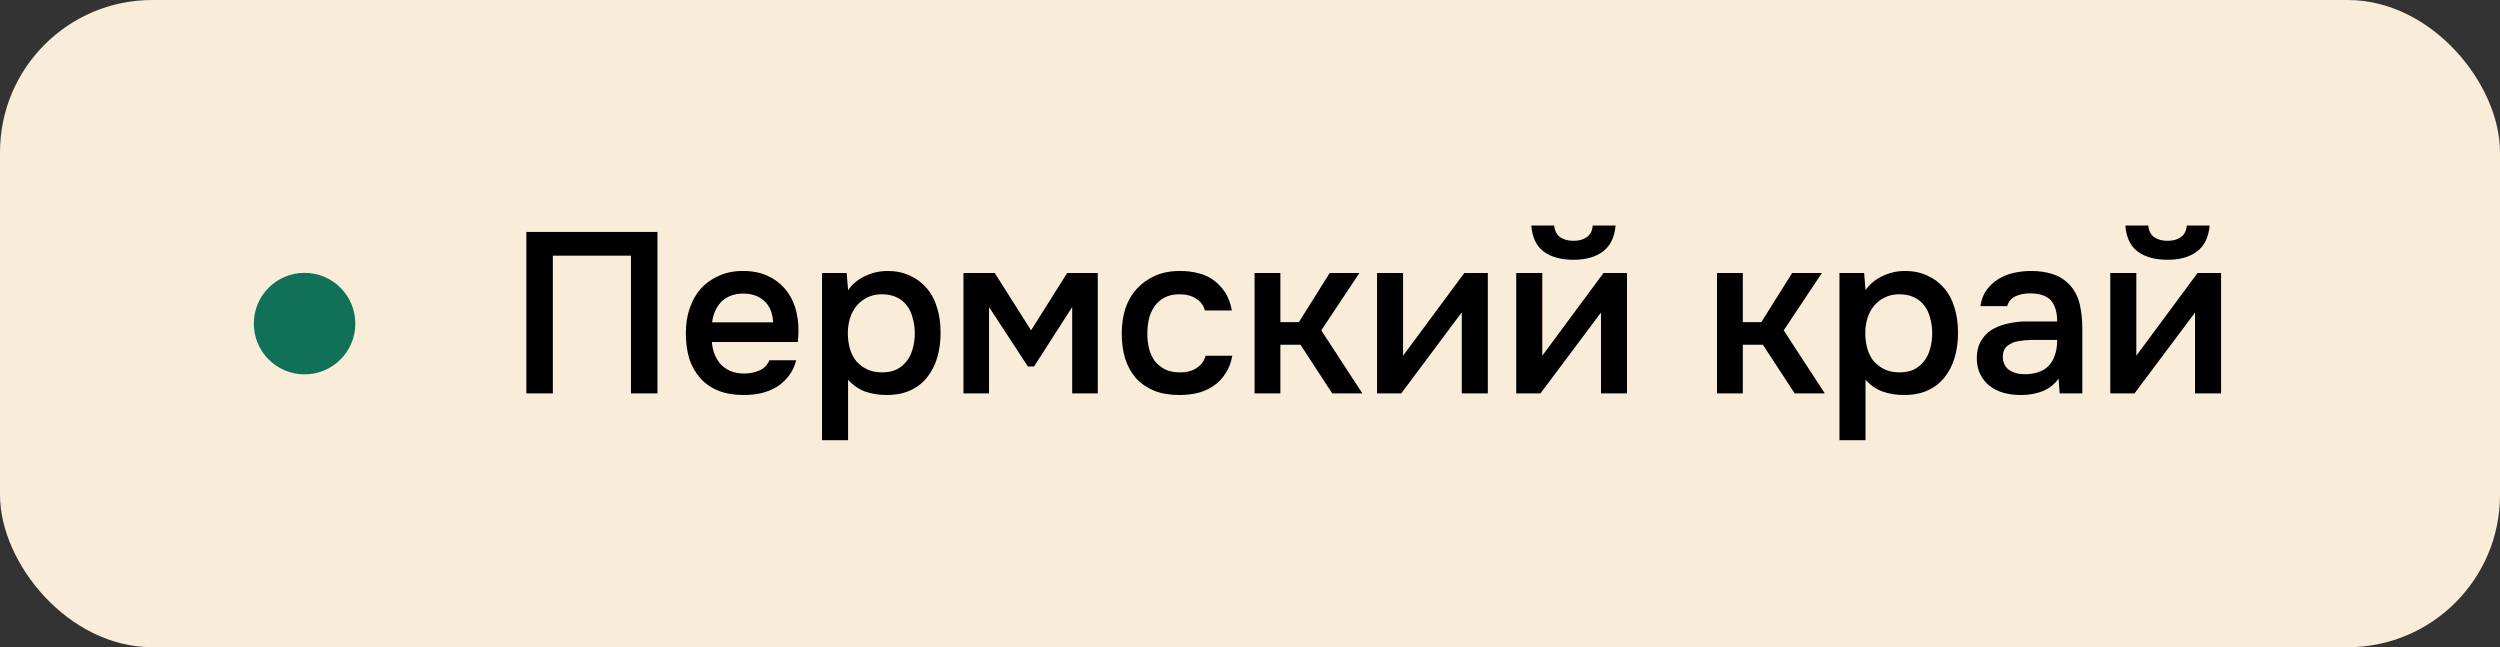
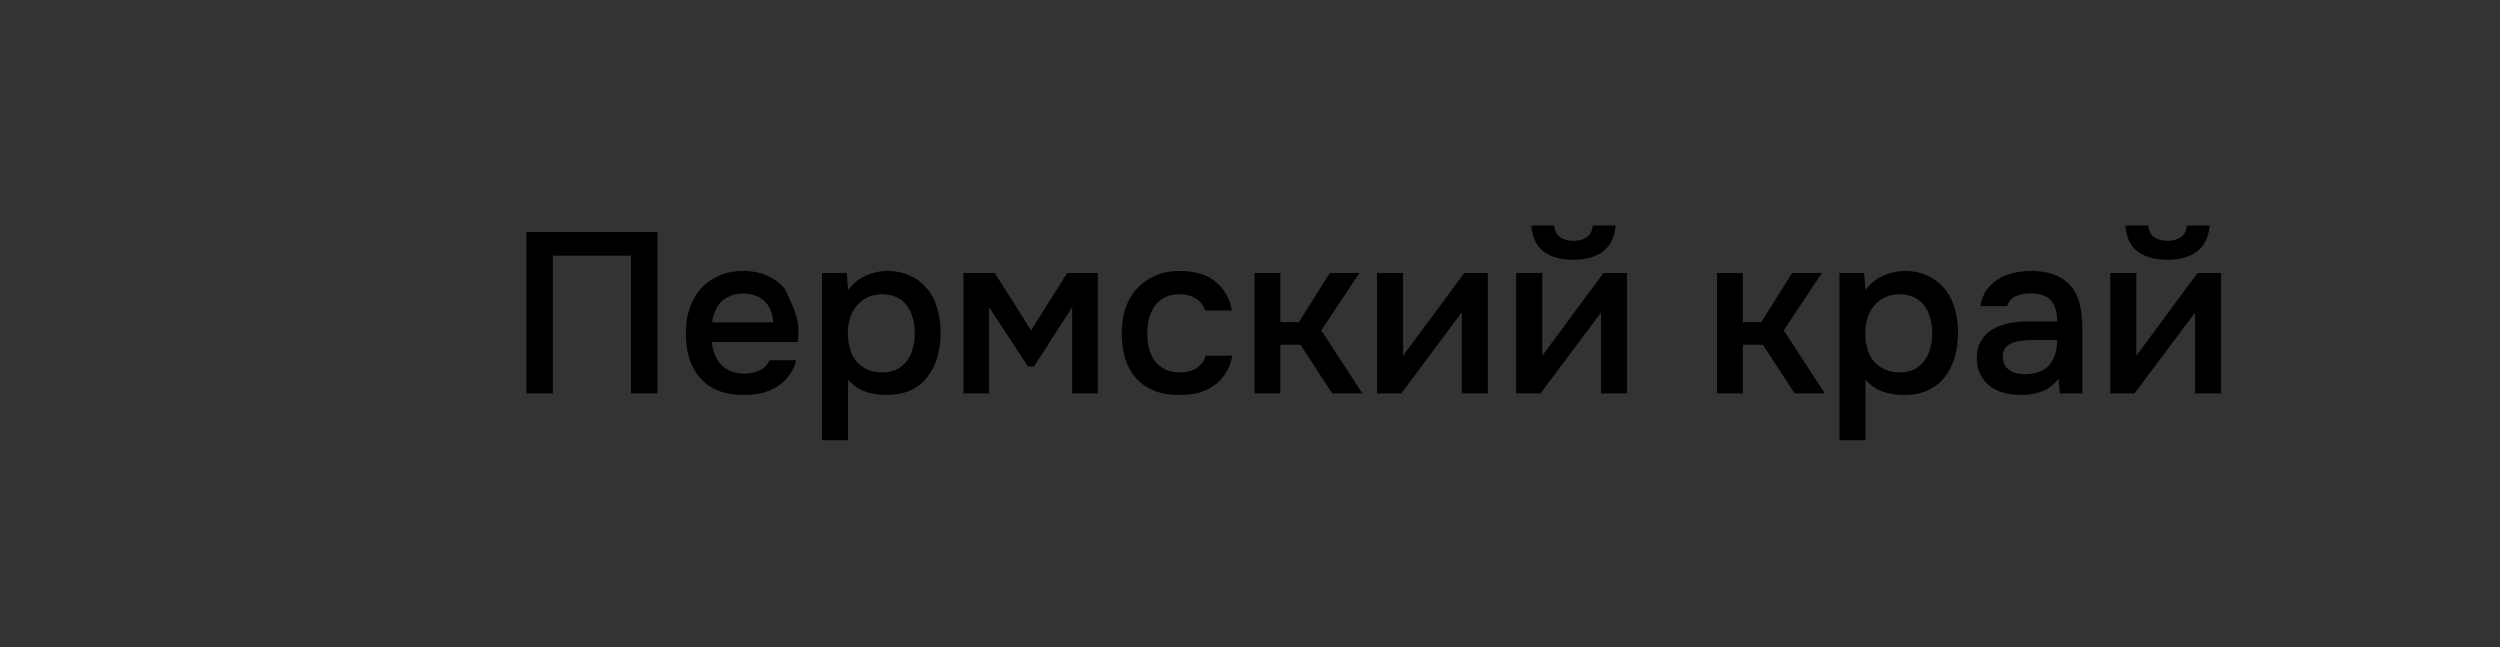
<svg xmlns="http://www.w3.org/2000/svg" width="197" height="51" viewBox="0 0 197 51" fill="none">
  <rect x="0" y="0" width="197" height="51" fill="#333333" stroke="none" />
-   <rect width="197" height="51" rx="12" fill="#F9ECD9" />
-   <circle cx="24" cy="25.5" r="4" fill="#107058" />
-   <path d="M51.808 31H49.72V20.146H43.564V31H41.476V18.274H51.808V31ZM56.097 26.95C56.121 27.298 56.193 27.622 56.313 27.922C56.433 28.222 56.595 28.486 56.799 28.714C57.003 28.93 57.255 29.104 57.555 29.236C57.867 29.368 58.227 29.434 58.635 29.434C59.067 29.434 59.463 29.356 59.823 29.2C60.195 29.044 60.465 28.774 60.633 28.39H62.739C62.619 28.87 62.421 29.284 62.145 29.632C61.881 29.98 61.563 30.268 61.191 30.496C60.831 30.712 60.429 30.874 59.985 30.982C59.553 31.078 59.091 31.126 58.599 31.126C57.843 31.126 57.177 31.012 56.601 30.784C56.037 30.556 55.563 30.226 55.179 29.794C54.795 29.362 54.507 28.852 54.315 28.264C54.135 27.664 54.045 26.992 54.045 26.248C54.045 25.528 54.147 24.874 54.351 24.286C54.555 23.686 54.849 23.17 55.233 22.738C55.629 22.306 56.103 21.97 56.655 21.73C57.207 21.478 57.837 21.352 58.545 21.352C59.289 21.352 59.931 21.478 60.471 21.73C61.011 21.97 61.461 22.3 61.821 22.72C62.193 23.14 62.469 23.632 62.649 24.196C62.829 24.76 62.919 25.372 62.919 26.032C62.919 26.344 62.901 26.65 62.865 26.95H56.097ZM60.921 25.402C60.885 24.658 60.651 24.094 60.219 23.71C59.799 23.326 59.247 23.134 58.563 23.134C58.179 23.134 57.843 23.194 57.555 23.314C57.267 23.434 57.021 23.596 56.817 23.8C56.625 24.004 56.469 24.244 56.349 24.52C56.229 24.796 56.151 25.09 56.115 25.402H60.921ZM66.828 34.69H64.776V21.514H66.72L66.828 22.864C67.176 22.372 67.626 22 68.178 21.748C68.742 21.484 69.33 21.352 69.942 21.352C70.59 21.352 71.172 21.472 71.688 21.712C72.204 21.94 72.642 22.264 73.002 22.684C73.374 23.104 73.65 23.614 73.83 24.214C74.022 24.802 74.118 25.474 74.118 26.23C74.118 26.938 74.028 27.592 73.848 28.192C73.668 28.792 73.398 29.314 73.038 29.758C72.69 30.19 72.252 30.526 71.724 30.766C71.208 31.006 70.578 31.126 69.834 31.126C69.258 31.126 68.706 31.036 68.178 30.856C67.662 30.664 67.212 30.352 66.828 29.92V34.69ZM69.51 29.344C69.954 29.344 70.338 29.266 70.662 29.11C70.986 28.942 71.25 28.72 71.454 28.444C71.67 28.168 71.826 27.844 71.922 27.472C72.03 27.1 72.084 26.698 72.084 26.266C72.084 25.834 72.03 25.432 71.922 25.06C71.826 24.676 71.67 24.346 71.454 24.07C71.25 23.794 70.98 23.578 70.644 23.422C70.32 23.266 69.93 23.188 69.474 23.188C69.066 23.188 68.688 23.272 68.34 23.44C68.004 23.608 67.722 23.83 67.494 24.106C67.266 24.382 67.092 24.712 66.972 25.096C66.864 25.468 66.81 25.852 66.81 26.248C66.81 26.68 66.864 27.088 66.972 27.472C67.08 27.844 67.242 28.168 67.458 28.444C67.686 28.708 67.968 28.924 68.304 29.092C68.64 29.26 69.042 29.344 69.51 29.344ZM75.921 21.514H78.387L81.249 26.032L84.093 21.514H86.505V31H84.489V24.196L81.483 28.876H80.997L77.937 24.196V31H75.921V21.514ZM92.929 31.126C92.173 31.126 91.507 31.012 90.931 30.784C90.367 30.544 89.893 30.214 89.509 29.794C89.137 29.362 88.855 28.852 88.663 28.264C88.483 27.664 88.393 27.004 88.393 26.284C88.393 25.564 88.489 24.904 88.681 24.304C88.885 23.704 89.185 23.188 89.581 22.756C89.977 22.324 90.457 21.982 91.021 21.73C91.585 21.478 92.239 21.352 92.983 21.352C93.511 21.352 93.997 21.412 94.441 21.532C94.897 21.64 95.299 21.826 95.647 22.09C95.995 22.342 96.295 22.666 96.547 23.062C96.799 23.446 96.973 23.914 97.069 24.466H94.945C94.837 24.058 94.603 23.746 94.243 23.53C93.895 23.302 93.463 23.188 92.947 23.188C92.491 23.188 92.101 23.272 91.777 23.44C91.453 23.608 91.189 23.836 90.985 24.124C90.781 24.412 90.631 24.748 90.535 25.132C90.451 25.504 90.409 25.894 90.409 26.302C90.409 26.722 90.457 27.118 90.553 27.49C90.649 27.862 90.799 28.186 91.003 28.462C91.219 28.726 91.489 28.942 91.813 29.11C92.137 29.266 92.527 29.344 92.983 29.344C93.523 29.344 93.967 29.224 94.315 28.984C94.675 28.744 94.903 28.426 94.999 28.03H97.105C97.009 28.57 96.829 29.038 96.565 29.434C96.313 29.83 96.001 30.154 95.629 30.406C95.257 30.658 94.843 30.844 94.387 30.964C93.931 31.072 93.445 31.126 92.929 31.126ZM98.86 31V21.514H100.894V25.384H102.352L104.782 21.514H107.122L104.116 26.032L107.356 31H104.98L102.478 27.166H100.894V31H98.86ZM110.419 31H108.511V21.514H110.563V28.03L115.387 21.514H117.241V31H115.189V24.61C115.177 24.634 113.587 26.764 110.419 31ZM123.997 18.976C124.417 18.976 124.765 18.88 125.041 18.688C125.317 18.496 125.473 18.19 125.509 17.77H127.309C127.225 18.706 126.889 19.39 126.301 19.822C125.725 20.254 124.957 20.47 123.997 20.47C123.013 20.47 122.227 20.254 121.639 19.822C121.063 19.39 120.739 18.706 120.667 17.77H122.467C122.515 18.19 122.671 18.496 122.935 18.688C123.211 18.88 123.565 18.976 123.997 18.976ZM121.387 31H119.479V21.514H121.531V28.03L126.355 21.514H128.209V31H126.157V24.628C126.145 24.652 124.555 26.776 121.387 31ZM135.3 31V21.514H137.334V25.384H138.792L141.222 21.514H143.562L140.556 26.032L143.796 31H141.42L138.918 27.166H137.334V31H135.3ZM147.002 34.69H144.95V21.514H146.894L147.002 22.864C147.35 22.372 147.8 22 148.352 21.748C148.916 21.484 149.504 21.352 150.116 21.352C150.764 21.352 151.346 21.472 151.862 21.712C152.378 21.94 152.816 22.264 153.176 22.684C153.548 23.104 153.824 23.614 154.004 24.214C154.196 24.802 154.292 25.474 154.292 26.23C154.292 26.938 154.202 27.592 154.022 28.192C153.842 28.792 153.572 29.314 153.212 29.758C152.864 30.19 152.426 30.526 151.898 30.766C151.382 31.006 150.752 31.126 150.008 31.126C149.432 31.126 148.88 31.036 148.352 30.856C147.836 30.664 147.386 30.352 147.002 29.92V34.69ZM149.684 29.344C150.128 29.344 150.512 29.266 150.836 29.11C151.16 28.942 151.424 28.72 151.628 28.444C151.844 28.168 152 27.844 152.096 27.472C152.204 27.1 152.258 26.698 152.258 26.266C152.258 25.834 152.204 25.432 152.096 25.06C152 24.676 151.844 24.346 151.628 24.07C151.424 23.794 151.154 23.578 150.818 23.422C150.494 23.266 150.104 23.188 149.648 23.188C149.24 23.188 148.862 23.272 148.514 23.44C148.178 23.608 147.896 23.83 147.668 24.106C147.44 24.382 147.266 24.712 147.146 25.096C147.038 25.468 146.984 25.852 146.984 26.248C146.984 26.68 147.038 27.088 147.146 27.472C147.254 27.844 147.416 28.168 147.632 28.444C147.86 28.708 148.142 28.924 148.478 29.092C148.814 29.26 149.216 29.344 149.684 29.344ZM162.215 29.83C161.903 30.274 161.489 30.604 160.973 30.82C160.457 31.024 159.881 31.126 159.245 31.126C158.741 31.126 158.279 31.066 157.859 30.946C157.451 30.826 157.091 30.646 156.779 30.406C156.467 30.154 156.221 29.848 156.041 29.488C155.861 29.116 155.771 28.696 155.771 28.228C155.771 27.712 155.873 27.274 156.077 26.914C156.281 26.542 156.557 26.242 156.905 26.014C157.265 25.786 157.685 25.618 158.165 25.51C158.645 25.39 159.149 25.33 159.677 25.33H162.107C162.107 24.634 161.951 24.094 161.639 23.71C161.327 23.326 160.781 23.128 160.001 23.116C159.545 23.116 159.149 23.194 158.813 23.35C158.489 23.506 158.273 23.764 158.165 24.124H156.059C156.131 23.62 156.293 23.194 156.545 22.846C156.809 22.498 157.121 22.21 157.481 21.982C157.853 21.754 158.261 21.592 158.705 21.496C159.161 21.4 159.617 21.352 160.073 21.352C160.661 21.352 161.207 21.43 161.711 21.586C162.215 21.742 162.653 22.006 163.025 22.378C163.445 22.81 163.727 23.326 163.871 23.926C164.015 24.526 164.087 25.18 164.087 25.888V31H162.305L162.215 29.83ZM162.107 26.788H160.127C159.779 26.788 159.431 26.818 159.083 26.878C158.735 26.926 158.435 27.052 158.183 27.256C157.943 27.448 157.823 27.73 157.823 28.102C157.823 28.558 157.985 28.906 158.309 29.146C158.645 29.374 159.053 29.488 159.533 29.488C159.905 29.488 160.247 29.44 160.559 29.344C160.883 29.248 161.159 29.092 161.387 28.876C161.615 28.648 161.789 28.366 161.909 28.03C162.041 27.682 162.107 27.268 162.107 26.788ZM170.808 18.976C171.228 18.976 171.576 18.88 171.852 18.688C172.128 18.496 172.284 18.19 172.32 17.77H174.12C174.036 18.706 173.7 19.39 173.112 19.822C172.536 20.254 171.768 20.47 170.808 20.47C169.824 20.47 169.038 20.254 168.45 19.822C167.874 19.39 167.55 18.706 167.478 17.77H169.278C169.326 18.19 169.482 18.496 169.746 18.688C170.022 18.88 170.376 18.976 170.808 18.976ZM168.198 31H166.29V21.514H168.342V28.03L173.166 21.514H175.02V31H172.968V24.628C172.956 24.652 171.366 26.776 168.198 31Z" fill="black" />
+   <path d="M51.808 31H49.72V20.146H43.564V31H41.476V18.274H51.808V31ZM56.097 26.95C56.121 27.298 56.193 27.622 56.313 27.922C56.433 28.222 56.595 28.486 56.799 28.714C57.003 28.93 57.255 29.104 57.555 29.236C57.867 29.368 58.227 29.434 58.635 29.434C59.067 29.434 59.463 29.356 59.823 29.2C60.195 29.044 60.465 28.774 60.633 28.39H62.739C62.619 28.87 62.421 29.284 62.145 29.632C61.881 29.98 61.563 30.268 61.191 30.496C60.831 30.712 60.429 30.874 59.985 30.982C59.553 31.078 59.091 31.126 58.599 31.126C57.843 31.126 57.177 31.012 56.601 30.784C56.037 30.556 55.563 30.226 55.179 29.794C54.795 29.362 54.507 28.852 54.315 28.264C54.135 27.664 54.045 26.992 54.045 26.248C54.045 25.528 54.147 24.874 54.351 24.286C54.555 23.686 54.849 23.17 55.233 22.738C55.629 22.306 56.103 21.97 56.655 21.73C57.207 21.478 57.837 21.352 58.545 21.352C59.289 21.352 59.931 21.478 60.471 21.73C61.011 21.97 61.461 22.3 61.821 22.72C62.829 24.76 62.919 25.372 62.919 26.032C62.919 26.344 62.901 26.65 62.865 26.95H56.097ZM60.921 25.402C60.885 24.658 60.651 24.094 60.219 23.71C59.799 23.326 59.247 23.134 58.563 23.134C58.179 23.134 57.843 23.194 57.555 23.314C57.267 23.434 57.021 23.596 56.817 23.8C56.625 24.004 56.469 24.244 56.349 24.52C56.229 24.796 56.151 25.09 56.115 25.402H60.921ZM66.828 34.69H64.776V21.514H66.72L66.828 22.864C67.176 22.372 67.626 22 68.178 21.748C68.742 21.484 69.33 21.352 69.942 21.352C70.59 21.352 71.172 21.472 71.688 21.712C72.204 21.94 72.642 22.264 73.002 22.684C73.374 23.104 73.65 23.614 73.83 24.214C74.022 24.802 74.118 25.474 74.118 26.23C74.118 26.938 74.028 27.592 73.848 28.192C73.668 28.792 73.398 29.314 73.038 29.758C72.69 30.19 72.252 30.526 71.724 30.766C71.208 31.006 70.578 31.126 69.834 31.126C69.258 31.126 68.706 31.036 68.178 30.856C67.662 30.664 67.212 30.352 66.828 29.92V34.69ZM69.51 29.344C69.954 29.344 70.338 29.266 70.662 29.11C70.986 28.942 71.25 28.72 71.454 28.444C71.67 28.168 71.826 27.844 71.922 27.472C72.03 27.1 72.084 26.698 72.084 26.266C72.084 25.834 72.03 25.432 71.922 25.06C71.826 24.676 71.67 24.346 71.454 24.07C71.25 23.794 70.98 23.578 70.644 23.422C70.32 23.266 69.93 23.188 69.474 23.188C69.066 23.188 68.688 23.272 68.34 23.44C68.004 23.608 67.722 23.83 67.494 24.106C67.266 24.382 67.092 24.712 66.972 25.096C66.864 25.468 66.81 25.852 66.81 26.248C66.81 26.68 66.864 27.088 66.972 27.472C67.08 27.844 67.242 28.168 67.458 28.444C67.686 28.708 67.968 28.924 68.304 29.092C68.64 29.26 69.042 29.344 69.51 29.344ZM75.921 21.514H78.387L81.249 26.032L84.093 21.514H86.505V31H84.489V24.196L81.483 28.876H80.997L77.937 24.196V31H75.921V21.514ZM92.929 31.126C92.173 31.126 91.507 31.012 90.931 30.784C90.367 30.544 89.893 30.214 89.509 29.794C89.137 29.362 88.855 28.852 88.663 28.264C88.483 27.664 88.393 27.004 88.393 26.284C88.393 25.564 88.489 24.904 88.681 24.304C88.885 23.704 89.185 23.188 89.581 22.756C89.977 22.324 90.457 21.982 91.021 21.73C91.585 21.478 92.239 21.352 92.983 21.352C93.511 21.352 93.997 21.412 94.441 21.532C94.897 21.64 95.299 21.826 95.647 22.09C95.995 22.342 96.295 22.666 96.547 23.062C96.799 23.446 96.973 23.914 97.069 24.466H94.945C94.837 24.058 94.603 23.746 94.243 23.53C93.895 23.302 93.463 23.188 92.947 23.188C92.491 23.188 92.101 23.272 91.777 23.44C91.453 23.608 91.189 23.836 90.985 24.124C90.781 24.412 90.631 24.748 90.535 25.132C90.451 25.504 90.409 25.894 90.409 26.302C90.409 26.722 90.457 27.118 90.553 27.49C90.649 27.862 90.799 28.186 91.003 28.462C91.219 28.726 91.489 28.942 91.813 29.11C92.137 29.266 92.527 29.344 92.983 29.344C93.523 29.344 93.967 29.224 94.315 28.984C94.675 28.744 94.903 28.426 94.999 28.03H97.105C97.009 28.57 96.829 29.038 96.565 29.434C96.313 29.83 96.001 30.154 95.629 30.406C95.257 30.658 94.843 30.844 94.387 30.964C93.931 31.072 93.445 31.126 92.929 31.126ZM98.86 31V21.514H100.894V25.384H102.352L104.782 21.514H107.122L104.116 26.032L107.356 31H104.98L102.478 27.166H100.894V31H98.86ZM110.419 31H108.511V21.514H110.563V28.03L115.387 21.514H117.241V31H115.189V24.61C115.177 24.634 113.587 26.764 110.419 31ZM123.997 18.976C124.417 18.976 124.765 18.88 125.041 18.688C125.317 18.496 125.473 18.19 125.509 17.77H127.309C127.225 18.706 126.889 19.39 126.301 19.822C125.725 20.254 124.957 20.47 123.997 20.47C123.013 20.47 122.227 20.254 121.639 19.822C121.063 19.39 120.739 18.706 120.667 17.77H122.467C122.515 18.19 122.671 18.496 122.935 18.688C123.211 18.88 123.565 18.976 123.997 18.976ZM121.387 31H119.479V21.514H121.531V28.03L126.355 21.514H128.209V31H126.157V24.628C126.145 24.652 124.555 26.776 121.387 31ZM135.3 31V21.514H137.334V25.384H138.792L141.222 21.514H143.562L140.556 26.032L143.796 31H141.42L138.918 27.166H137.334V31H135.3ZM147.002 34.69H144.95V21.514H146.894L147.002 22.864C147.35 22.372 147.8 22 148.352 21.748C148.916 21.484 149.504 21.352 150.116 21.352C150.764 21.352 151.346 21.472 151.862 21.712C152.378 21.94 152.816 22.264 153.176 22.684C153.548 23.104 153.824 23.614 154.004 24.214C154.196 24.802 154.292 25.474 154.292 26.23C154.292 26.938 154.202 27.592 154.022 28.192C153.842 28.792 153.572 29.314 153.212 29.758C152.864 30.19 152.426 30.526 151.898 30.766C151.382 31.006 150.752 31.126 150.008 31.126C149.432 31.126 148.88 31.036 148.352 30.856C147.836 30.664 147.386 30.352 147.002 29.92V34.69ZM149.684 29.344C150.128 29.344 150.512 29.266 150.836 29.11C151.16 28.942 151.424 28.72 151.628 28.444C151.844 28.168 152 27.844 152.096 27.472C152.204 27.1 152.258 26.698 152.258 26.266C152.258 25.834 152.204 25.432 152.096 25.06C152 24.676 151.844 24.346 151.628 24.07C151.424 23.794 151.154 23.578 150.818 23.422C150.494 23.266 150.104 23.188 149.648 23.188C149.24 23.188 148.862 23.272 148.514 23.44C148.178 23.608 147.896 23.83 147.668 24.106C147.44 24.382 147.266 24.712 147.146 25.096C147.038 25.468 146.984 25.852 146.984 26.248C146.984 26.68 147.038 27.088 147.146 27.472C147.254 27.844 147.416 28.168 147.632 28.444C147.86 28.708 148.142 28.924 148.478 29.092C148.814 29.26 149.216 29.344 149.684 29.344ZM162.215 29.83C161.903 30.274 161.489 30.604 160.973 30.82C160.457 31.024 159.881 31.126 159.245 31.126C158.741 31.126 158.279 31.066 157.859 30.946C157.451 30.826 157.091 30.646 156.779 30.406C156.467 30.154 156.221 29.848 156.041 29.488C155.861 29.116 155.771 28.696 155.771 28.228C155.771 27.712 155.873 27.274 156.077 26.914C156.281 26.542 156.557 26.242 156.905 26.014C157.265 25.786 157.685 25.618 158.165 25.51C158.645 25.39 159.149 25.33 159.677 25.33H162.107C162.107 24.634 161.951 24.094 161.639 23.71C161.327 23.326 160.781 23.128 160.001 23.116C159.545 23.116 159.149 23.194 158.813 23.35C158.489 23.506 158.273 23.764 158.165 24.124H156.059C156.131 23.62 156.293 23.194 156.545 22.846C156.809 22.498 157.121 22.21 157.481 21.982C157.853 21.754 158.261 21.592 158.705 21.496C159.161 21.4 159.617 21.352 160.073 21.352C160.661 21.352 161.207 21.43 161.711 21.586C162.215 21.742 162.653 22.006 163.025 22.378C163.445 22.81 163.727 23.326 163.871 23.926C164.015 24.526 164.087 25.18 164.087 25.888V31H162.305L162.215 29.83ZM162.107 26.788H160.127C159.779 26.788 159.431 26.818 159.083 26.878C158.735 26.926 158.435 27.052 158.183 27.256C157.943 27.448 157.823 27.73 157.823 28.102C157.823 28.558 157.985 28.906 158.309 29.146C158.645 29.374 159.053 29.488 159.533 29.488C159.905 29.488 160.247 29.44 160.559 29.344C160.883 29.248 161.159 29.092 161.387 28.876C161.615 28.648 161.789 28.366 161.909 28.03C162.041 27.682 162.107 27.268 162.107 26.788ZM170.808 18.976C171.228 18.976 171.576 18.88 171.852 18.688C172.128 18.496 172.284 18.19 172.32 17.77H174.12C174.036 18.706 173.7 19.39 173.112 19.822C172.536 20.254 171.768 20.47 170.808 20.47C169.824 20.47 169.038 20.254 168.45 19.822C167.874 19.39 167.55 18.706 167.478 17.77H169.278C169.326 18.19 169.482 18.496 169.746 18.688C170.022 18.88 170.376 18.976 170.808 18.976ZM168.198 31H166.29V21.514H168.342V28.03L173.166 21.514H175.02V31H172.968V24.628C172.956 24.652 171.366 26.776 168.198 31Z" fill="black" />
</svg>